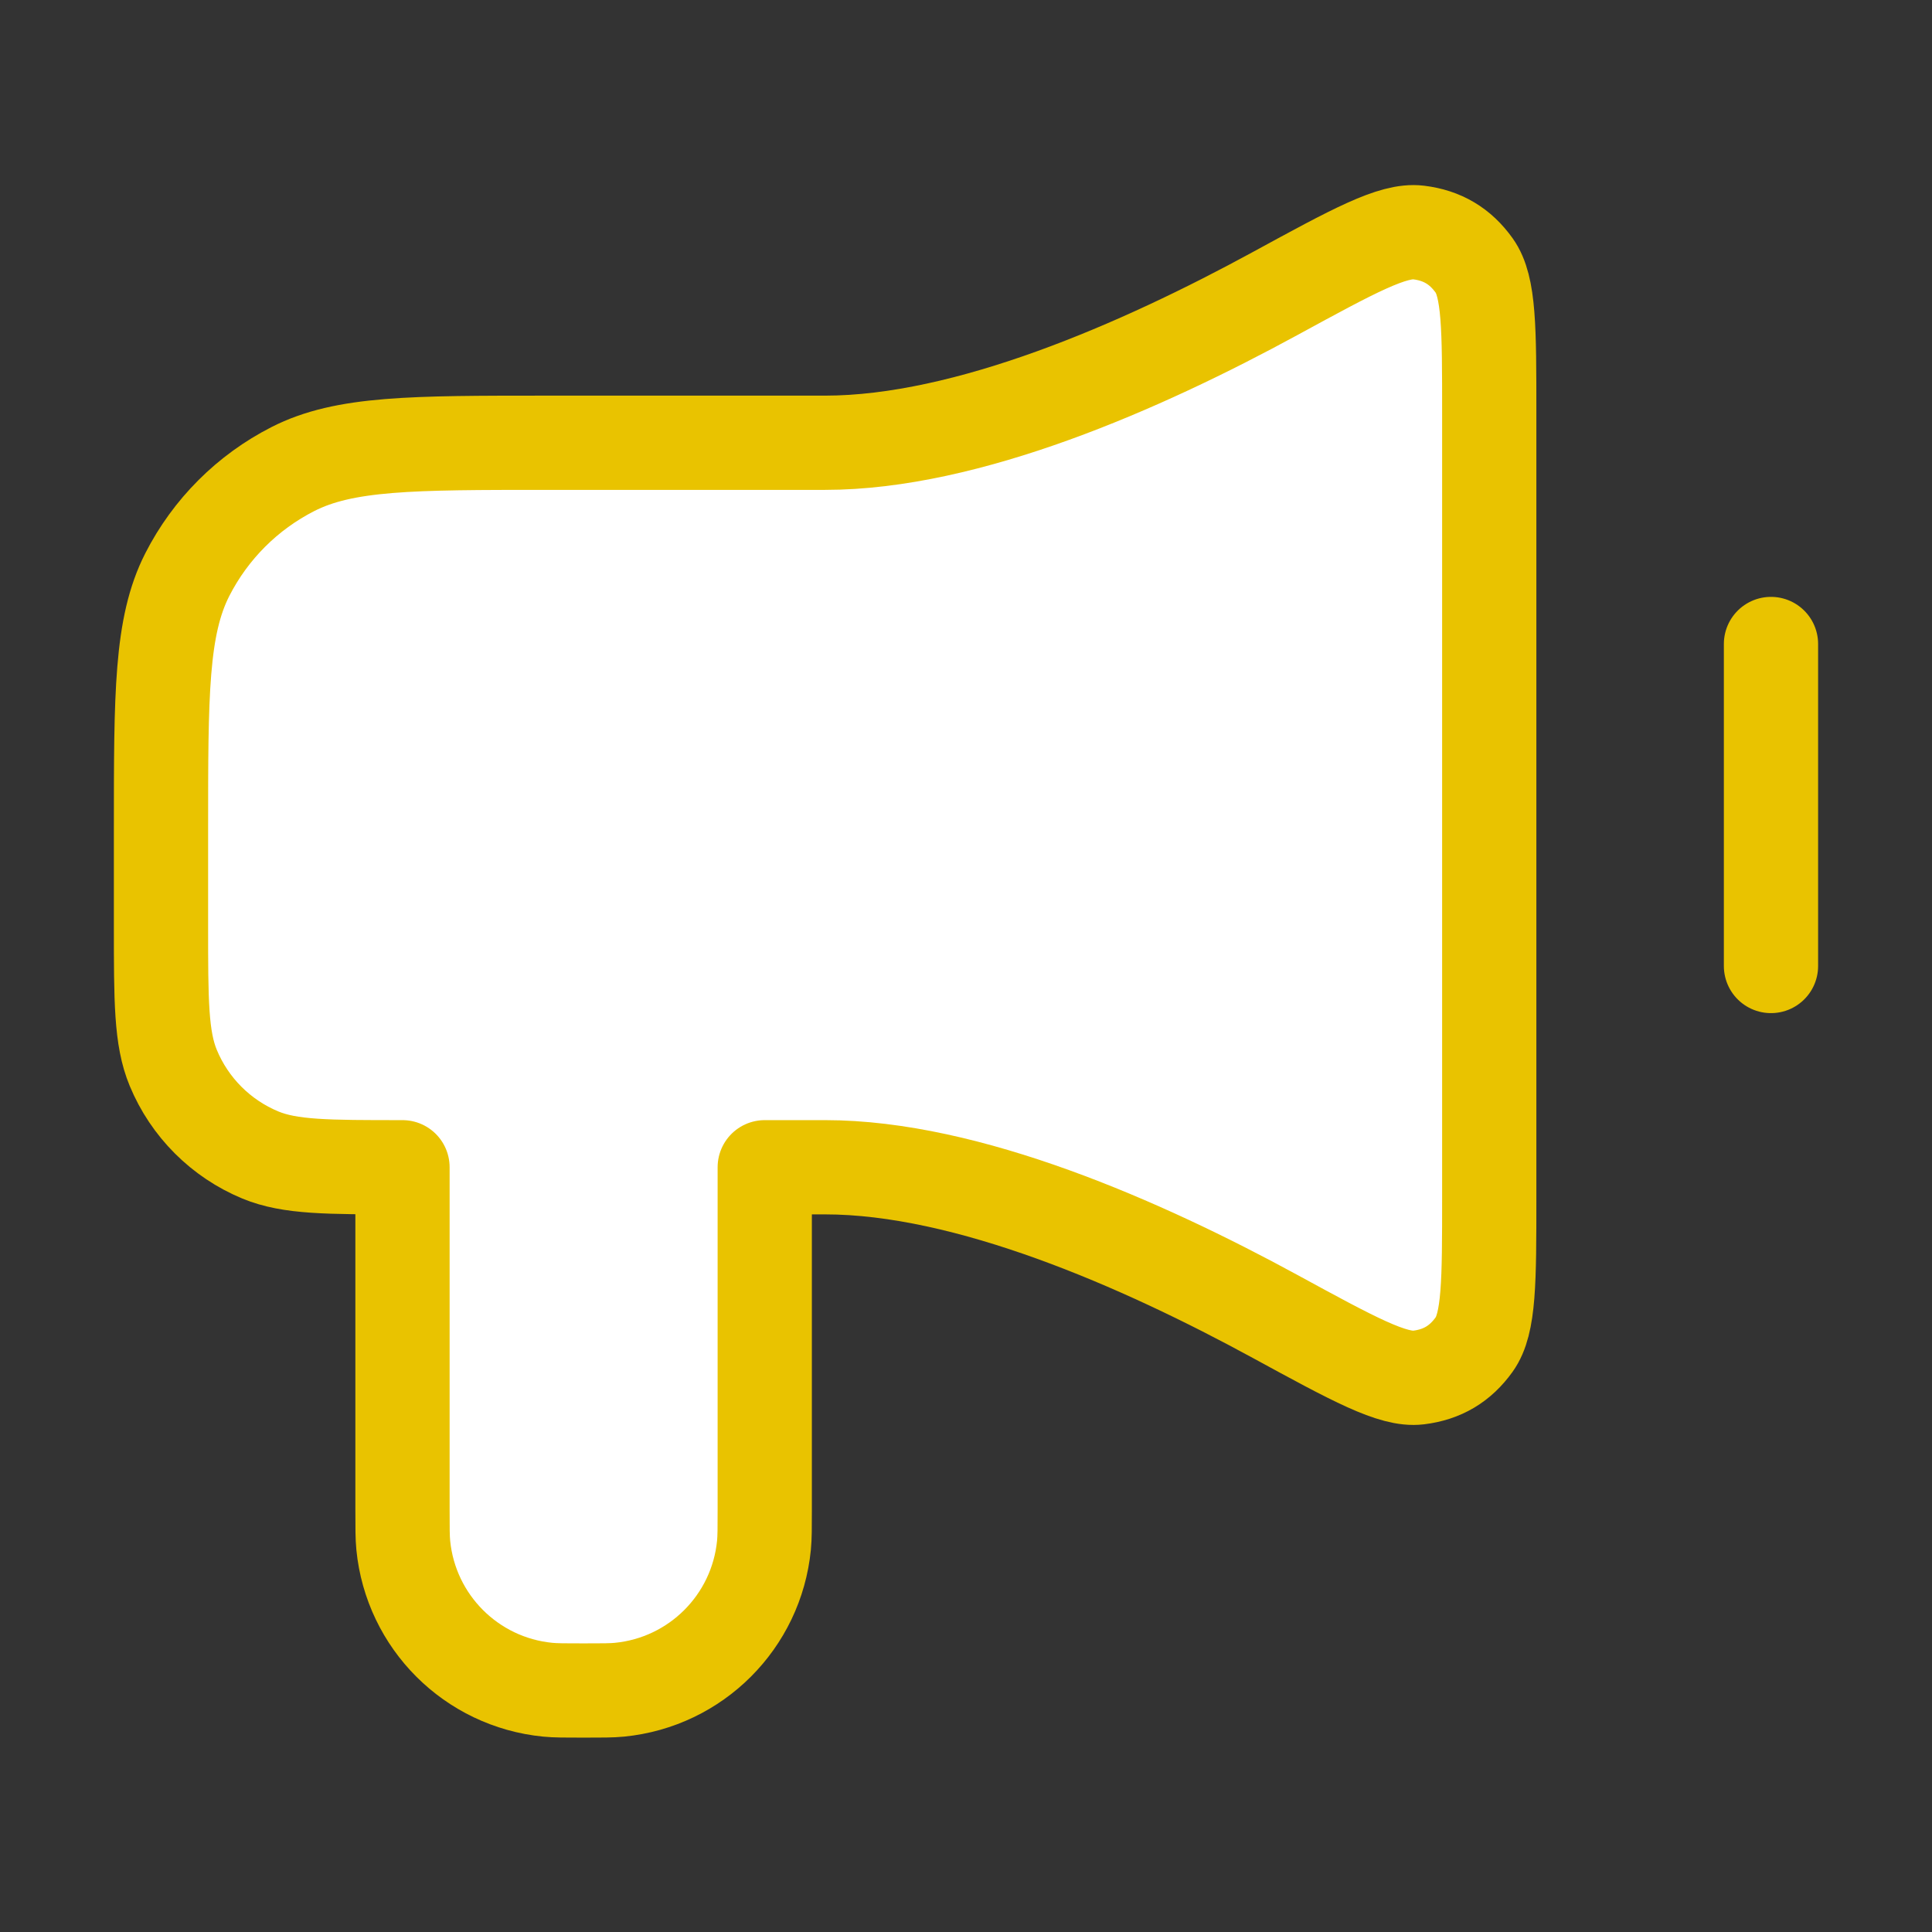
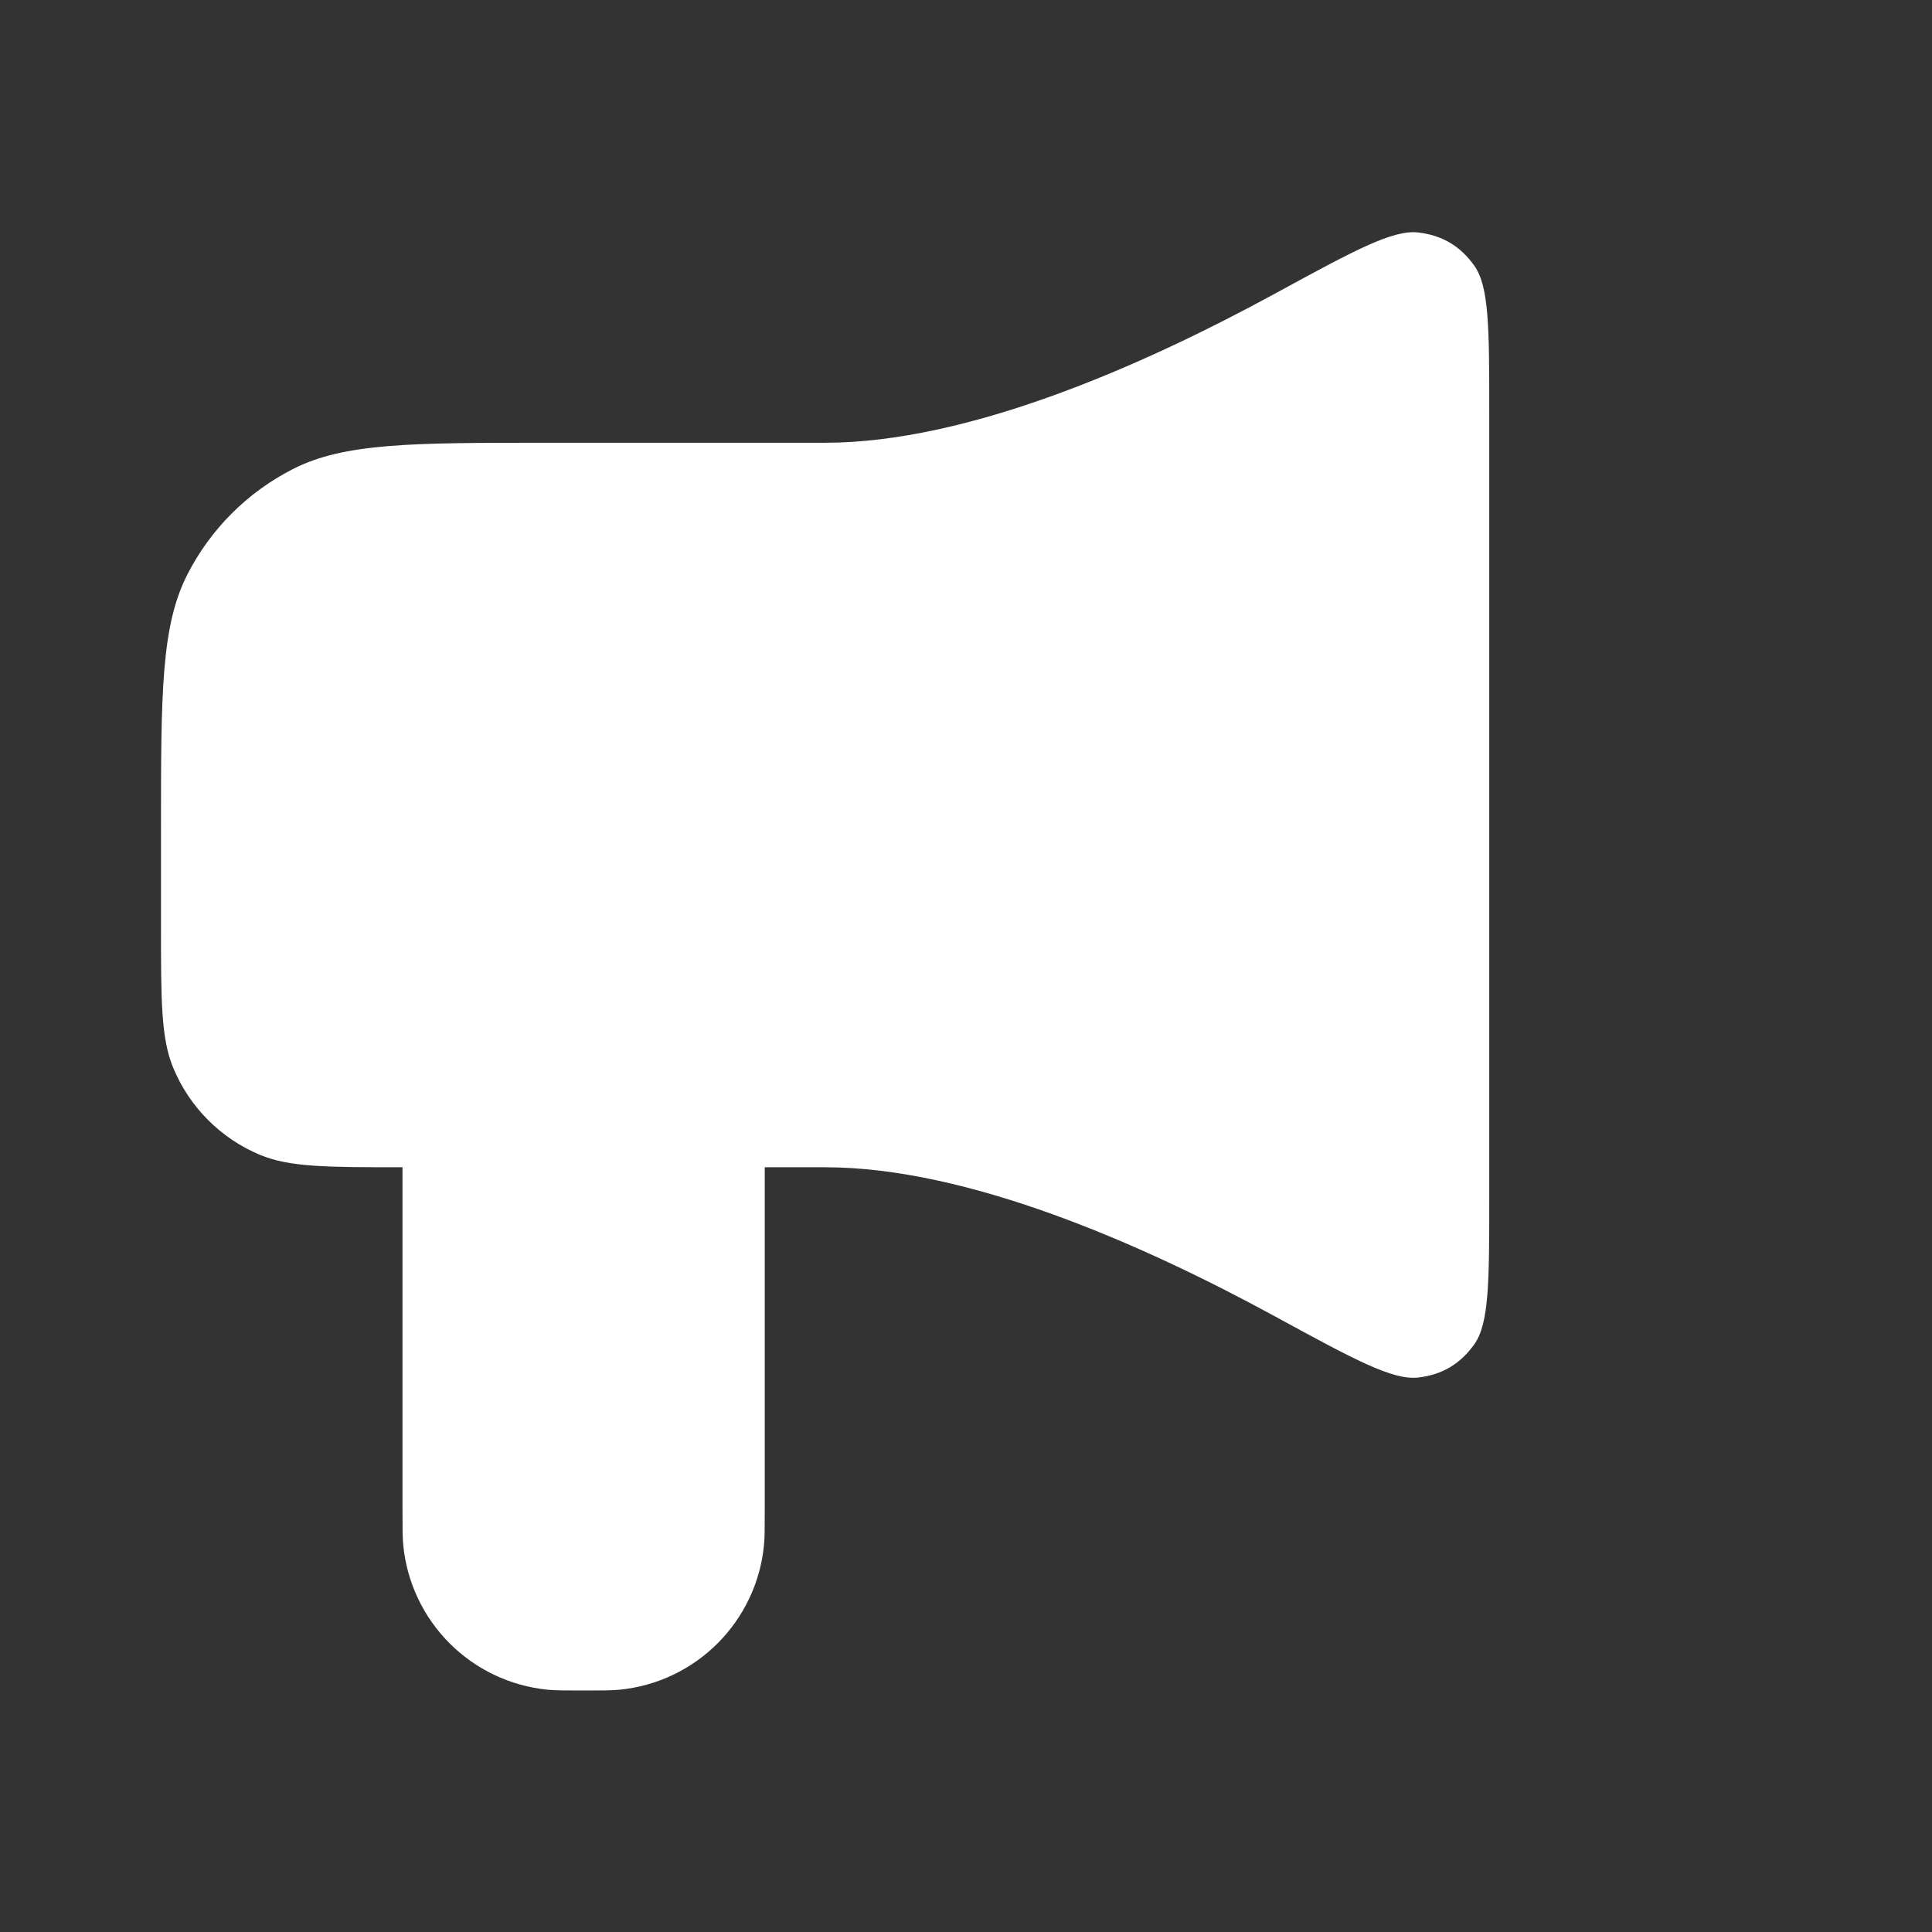
<svg xmlns="http://www.w3.org/2000/svg" width="82" height="82" viewBox="0 0 82 82" fill="none">
  <rect x="0" y="0" width="82" height="82" fill="#333333" stroke="none" />
  <g id="announcement-01">
    <g id="Icon">
      <path d="M35.02 18.792H23.233C17.492 18.792 14.622 18.792 12.43 19.909C10.501 20.892 8.933 22.46 7.95 24.388C6.833 26.581 6.833 29.451 6.833 35.192L6.833 39.292C6.833 42.476 6.833 44.068 7.353 45.323C8.047 46.998 9.377 48.328 11.051 49.022C12.307 49.542 13.899 49.542 17.083 49.542V64.062C17.083 64.856 17.083 65.252 17.116 65.587C17.436 68.831 20.002 71.398 23.247 71.717C23.581 71.75 23.977 71.75 24.77 71.75C25.564 71.75 25.96 71.75 26.294 71.717C29.539 71.398 32.106 68.831 32.425 65.587C32.458 65.252 32.458 64.856 32.458 64.062V49.542H35.02C41.056 49.542 48.439 52.777 54.134 55.882C57.457 57.693 59.119 58.599 60.207 58.466C61.216 58.342 61.979 57.889 62.57 57.062C63.208 56.17 63.208 54.386 63.208 50.819V17.515C63.208 13.947 63.208 12.163 62.57 11.271C61.979 10.444 61.216 9.991 60.207 9.868C59.119 9.735 57.457 10.64 54.134 12.451C48.439 15.556 41.056 18.792 35.02 18.792Z" fill="white" />
-       <path d="M75.166 27.333V41M35.02 18.792H23.233C17.492 18.792 14.622 18.792 12.43 19.909C10.501 20.892 8.933 22.46 7.95 24.388C6.833 26.581 6.833 29.451 6.833 35.192L6.833 39.292C6.833 42.476 6.833 44.068 7.353 45.323C8.047 46.998 9.377 48.328 11.051 49.022C12.307 49.542 13.899 49.542 17.083 49.542V64.062C17.083 64.856 17.083 65.252 17.116 65.587C17.436 68.831 20.002 71.398 23.247 71.717C23.581 71.75 23.977 71.75 24.77 71.75C25.564 71.75 25.96 71.75 26.294 71.717C29.539 71.398 32.106 68.831 32.425 65.587C32.458 65.252 32.458 64.856 32.458 64.062V49.542H35.02C41.056 49.542 48.439 52.777 54.134 55.882C57.457 57.693 59.119 58.599 60.207 58.466C61.216 58.342 61.979 57.889 62.57 57.062C63.208 56.17 63.208 54.386 63.208 50.819V17.515C63.208 13.947 63.208 12.163 62.57 11.271C61.979 10.444 61.216 9.991 60.207 9.868C59.119 9.735 57.457 10.64 54.134 12.451C48.439 15.556 41.056 18.792 35.02 18.792Z" stroke="#E9C300" stroke-width="4" stroke-linecap="round" stroke-linejoin="round" />
    </g>
  </g>
</svg>